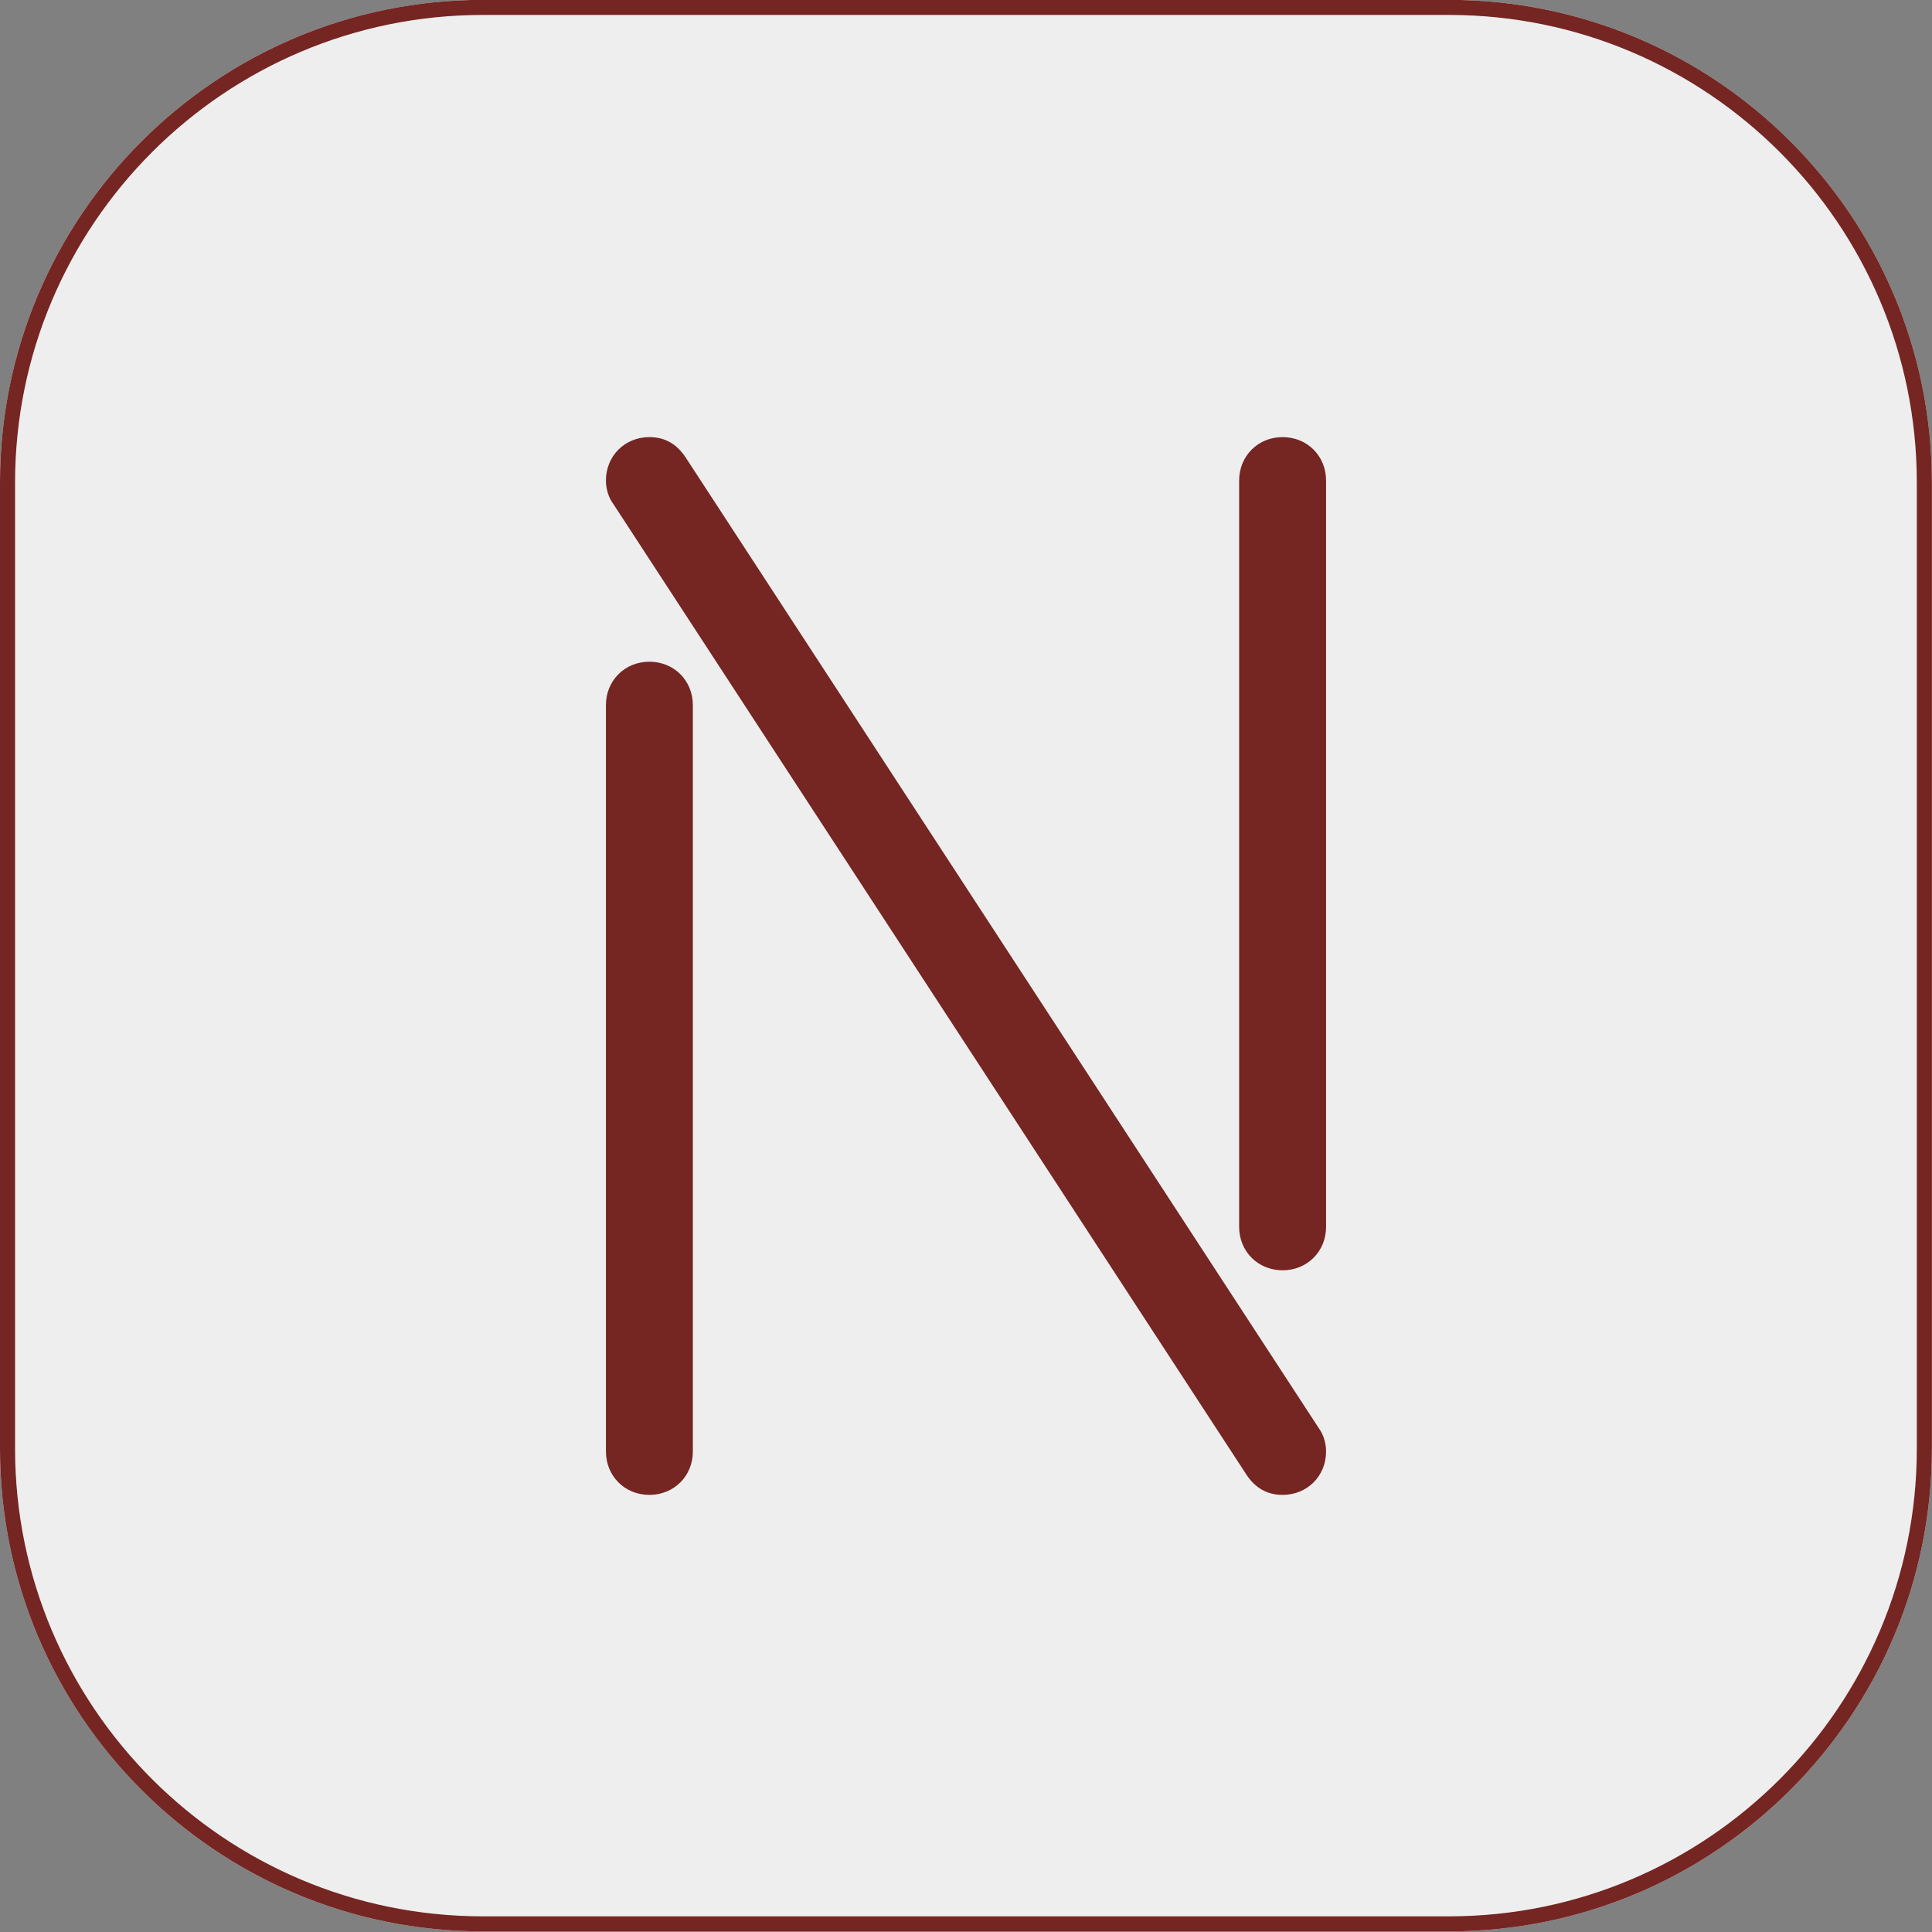
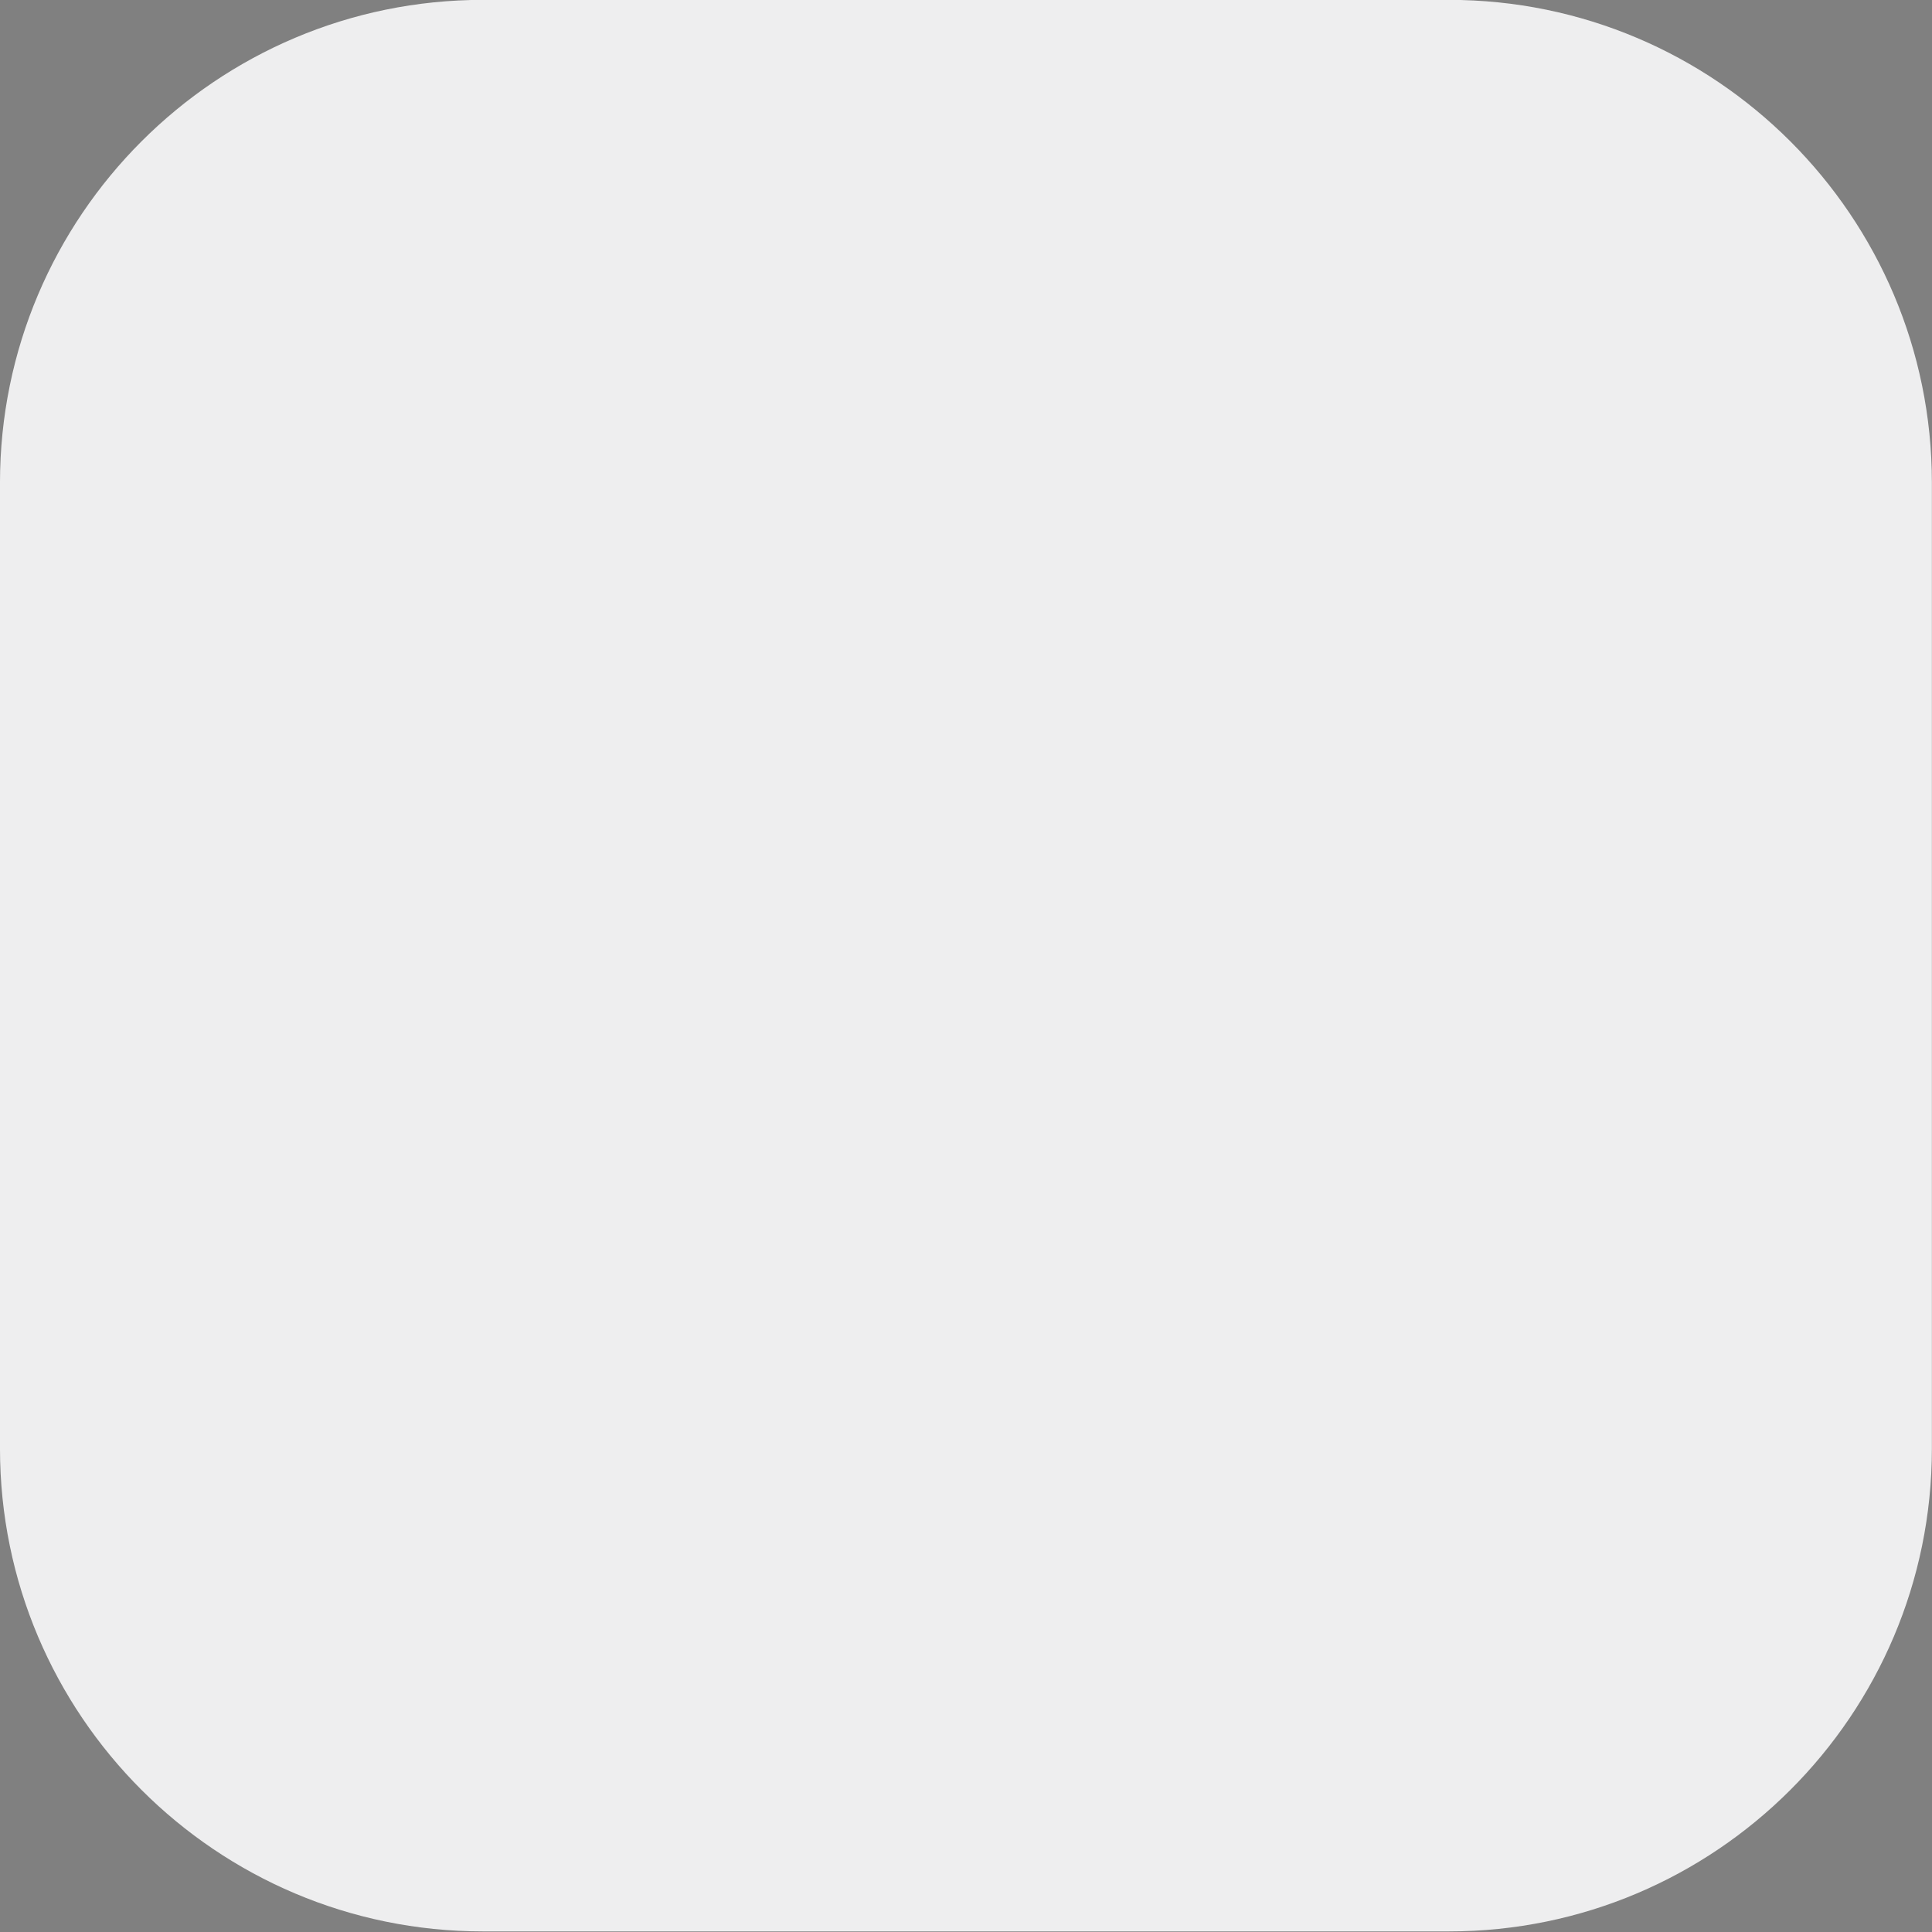
<svg xmlns="http://www.w3.org/2000/svg" width="100%" height="100%" viewBox="0 0 128 128" version="1.1" xml:space="preserve" style="fill-rule:evenodd;clip-rule:evenodd;stroke-linejoin:round;stroke-miterlimit:2;">
  <rect x="0" y="0" width="128" height="128" fill="#808080" stroke="none" />
  <g transform="matrix(2.25,0,0,1.951,-39.891,-38.982)">
    <path d="M74.615,36.374L74.615,69.17C74.615,78.22 68.243,85.568 60.394,85.568L31.95,85.568C24.101,85.568 17.729,78.22 17.729,69.17L17.729,36.374C17.729,27.324 24.101,19.976 31.95,19.976L60.394,19.976C68.243,19.976 74.615,27.324 74.615,36.374Z" style="fill:rgb(238,238,239);" />
-     <path d="M74.615,36.374L74.615,69.17C74.615,78.22 68.243,85.568 60.394,85.568L31.95,85.568C24.101,85.568 17.729,78.22 17.729,69.17L17.729,36.374C17.729,27.324 24.101,19.976 31.95,19.976L60.394,19.976C68.243,19.976 74.615,27.324 74.615,36.374ZM74.171,36.374C74.171,27.607 67.998,20.488 60.394,20.488L31.95,20.488C24.346,20.488 18.173,27.607 18.173,36.374L18.173,69.17C18.173,77.938 24.346,85.056 31.95,85.056L60.394,85.056C67.998,85.056 74.171,77.938 74.171,69.17L74.171,36.374Z" style="fill:rgb(117,38,34);" />
  </g>
  <g transform="matrix(1,0,0,1,-7.339,68.367)">
    <g transform="matrix(96,0,0,96,39.803,30.673)">
-       <path d="M0.08,-0.545L0.08,-0.03C0.08,-0.013 0.093,-0 0.11,-0C0.127,-0 0.14,-0.013 0.14,-0.03L0.14,-0.545C0.14,-0.562 0.127,-0.575 0.11,-0.575C0.093,-0.575 0.08,-0.562 0.08,-0.545ZM0.08,-0.7C0.08,-0.694 0.082,-0.688 0.085,-0.684L0.522,-0.014C0.528,-0.005 0.536,-0 0.547,-0C0.564,-0 0.577,-0.013 0.577,-0.03C0.577,-0.036 0.575,-0.042 0.572,-0.046L0.135,-0.716C0.129,-0.725 0.121,-0.73 0.11,-0.73C0.093,-0.73 0.08,-0.717 0.08,-0.7ZM0.517,-0.185C0.517,-0.168 0.53,-0.155 0.547,-0.155C0.564,-0.155 0.577,-0.168 0.577,-0.185L0.577,-0.7C0.577,-0.717 0.564,-0.73 0.547,-0.73C0.53,-0.73 0.517,-0.717 0.517,-0.7L0.517,-0.185Z" style="fill:rgb(117,38,34);fill-rule:nonzero;" />
-     </g>
+       </g>
  </g>
</svg>